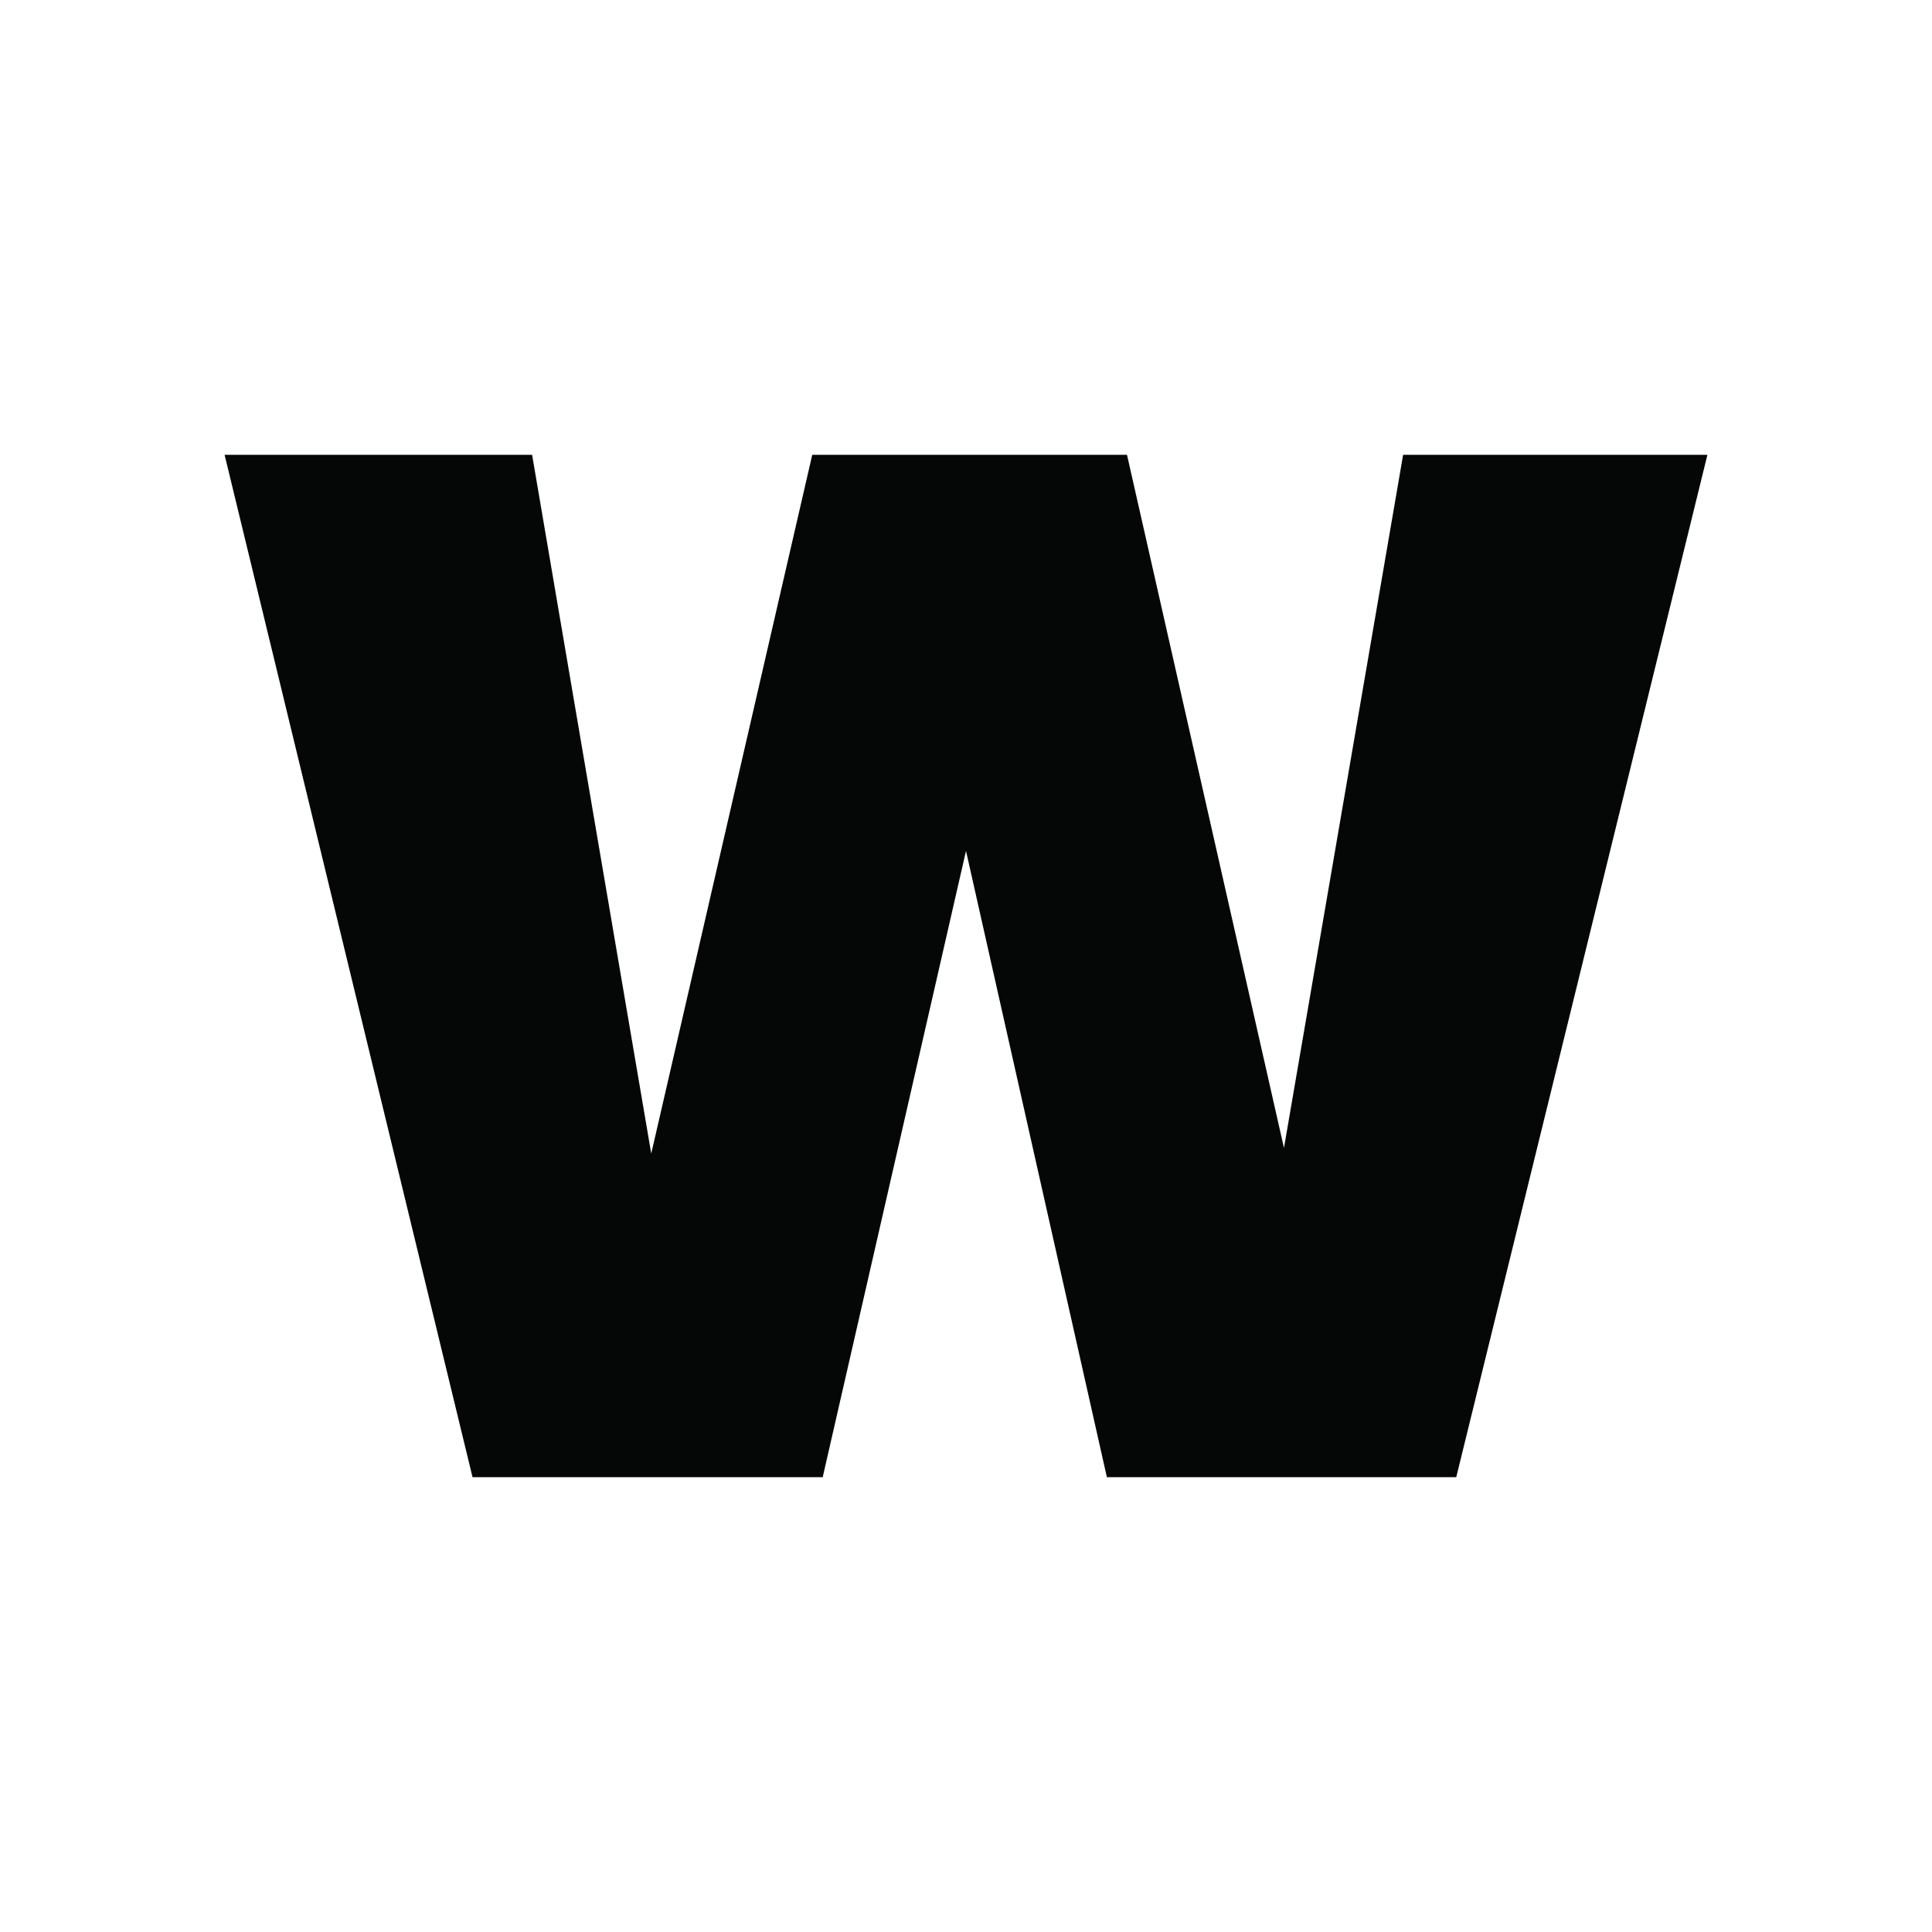
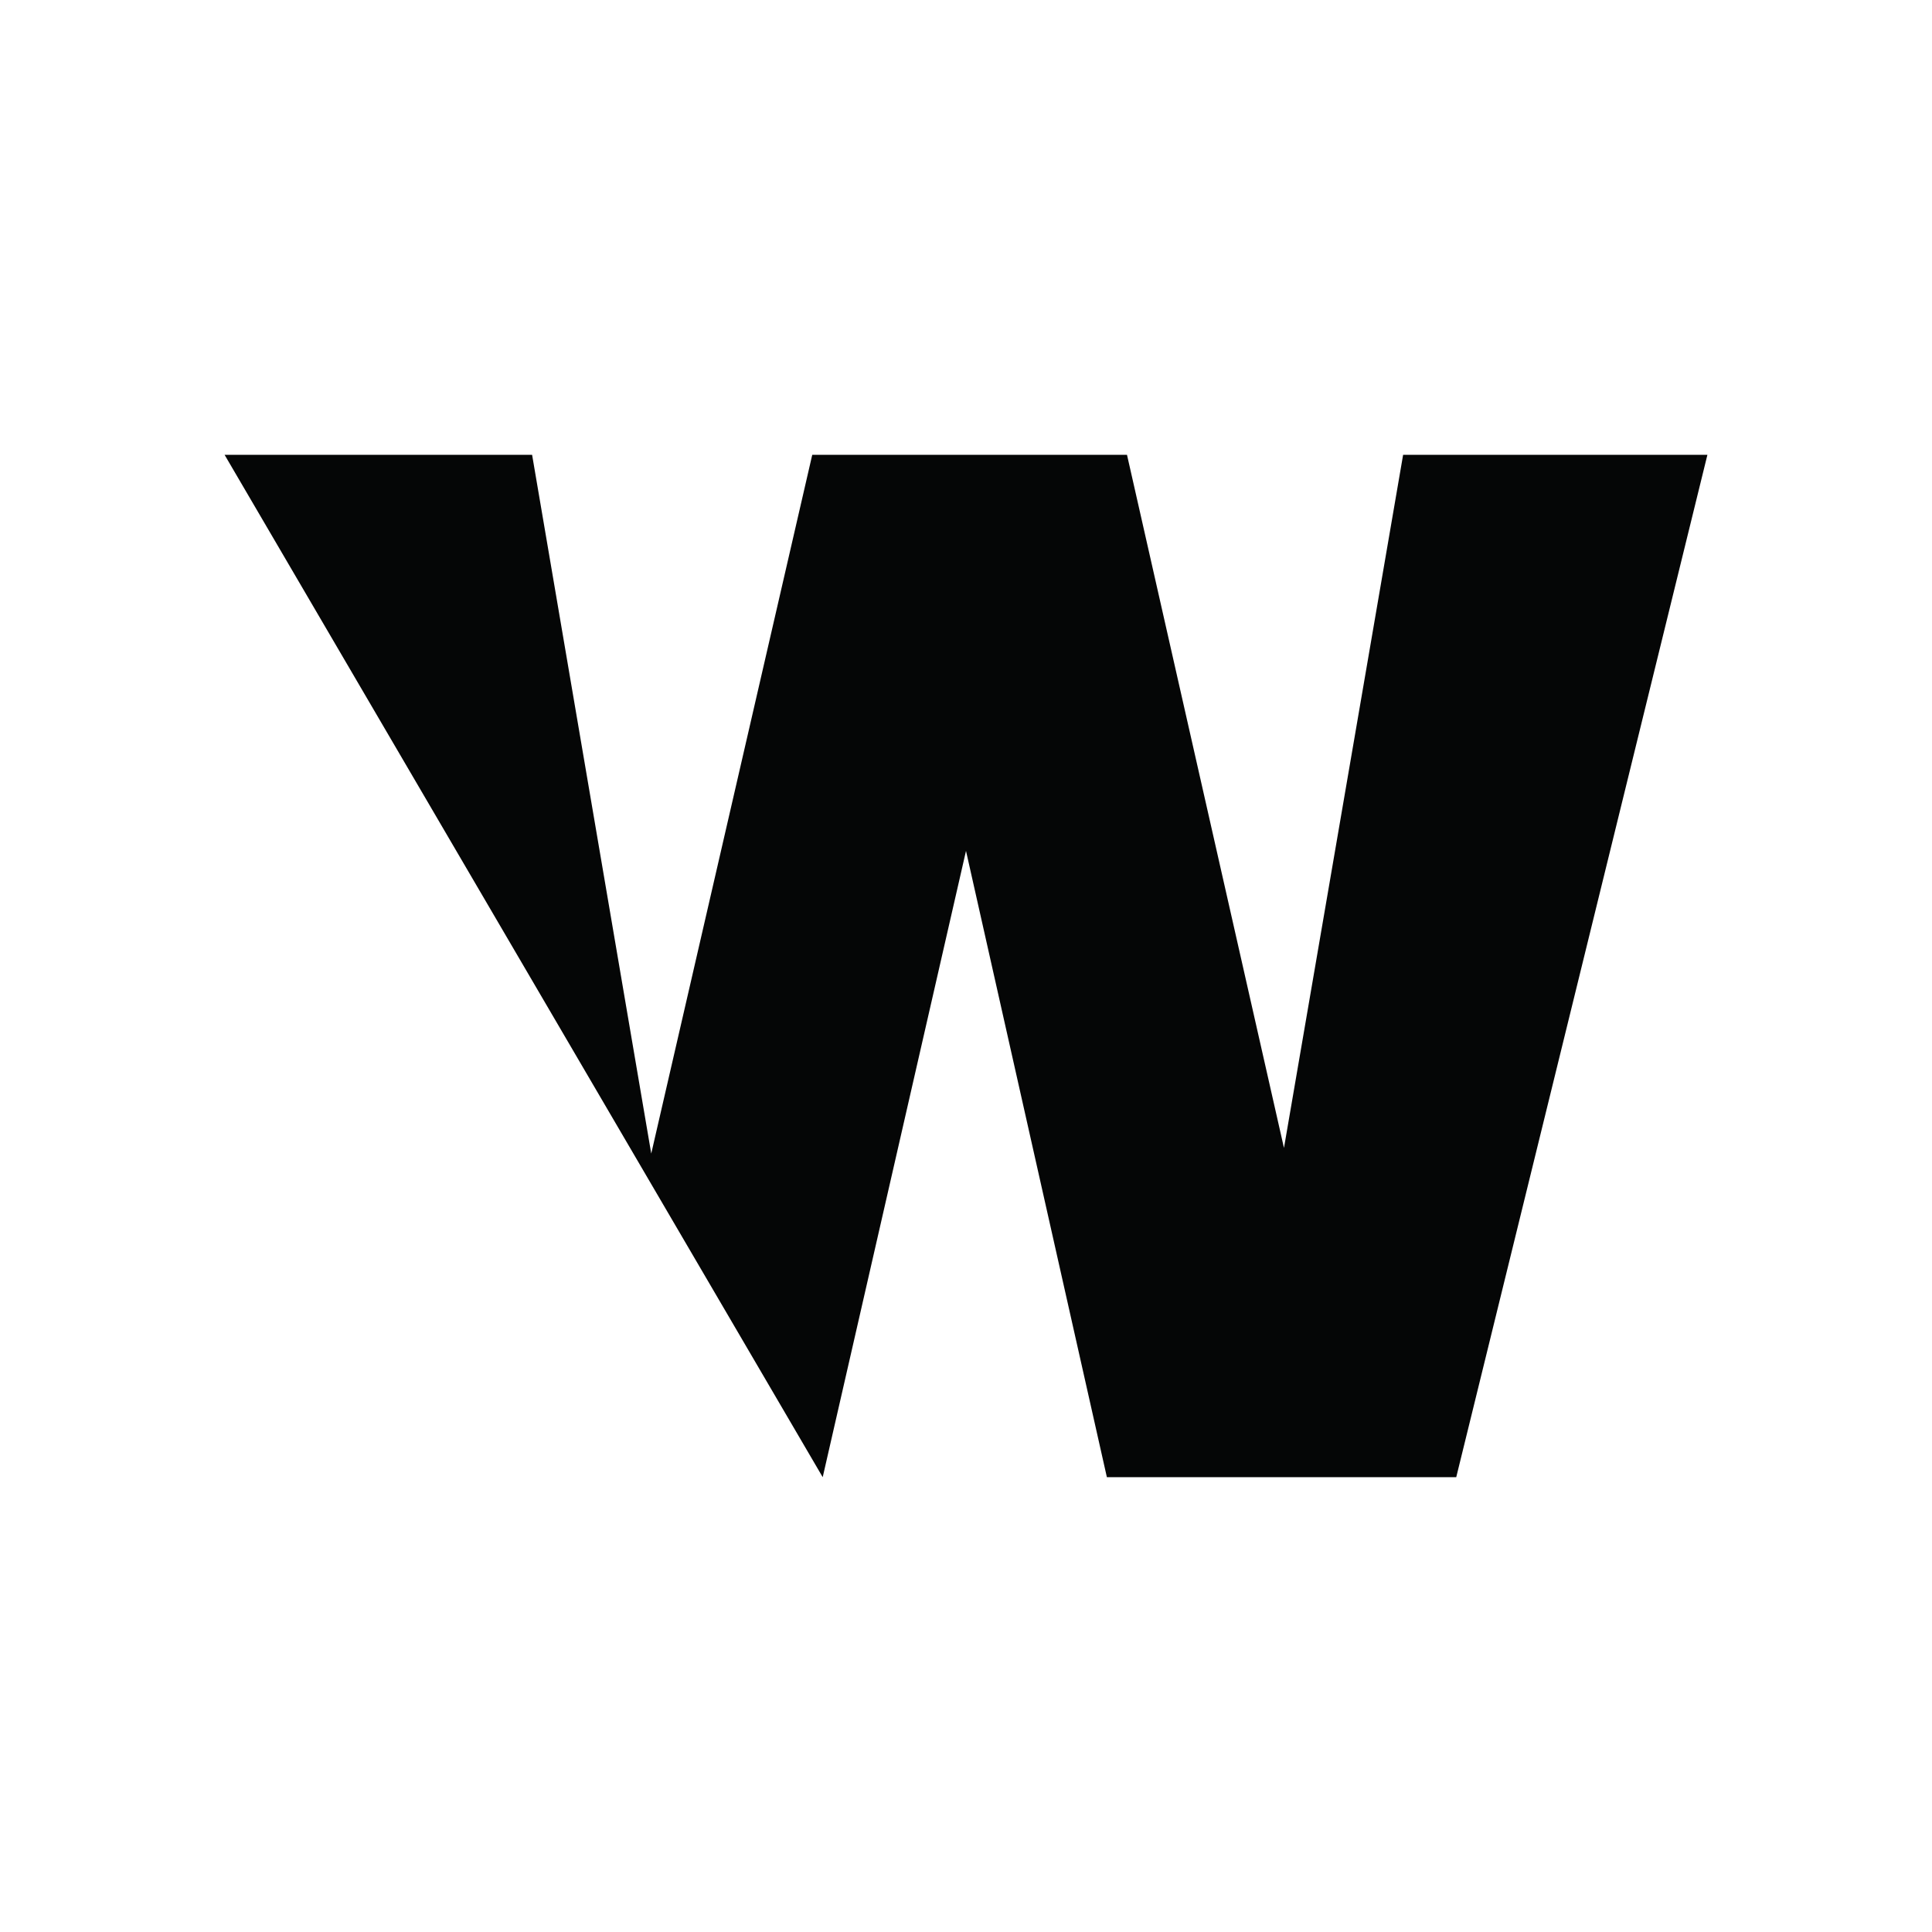
<svg xmlns="http://www.w3.org/2000/svg" width="24" height="24" viewBox="0 0 24 24" fill="none">
-   <path d="M21.21 5.65L18.09 18.35H13.75L12 10.57L10.22 18.35H5.87L2.79 5.65H6.61L8.09 14.33L10.09 5.65H14L15.95 14.26L17.43 5.65H21.21Z" fill="#050606" />
+   <path d="M21.21 5.65L18.09 18.35H13.75L12 10.57L10.22 18.35L2.79 5.65H6.61L8.09 14.33L10.09 5.65H14L15.95 14.26L17.43 5.65H21.21Z" fill="#050606" />
</svg>